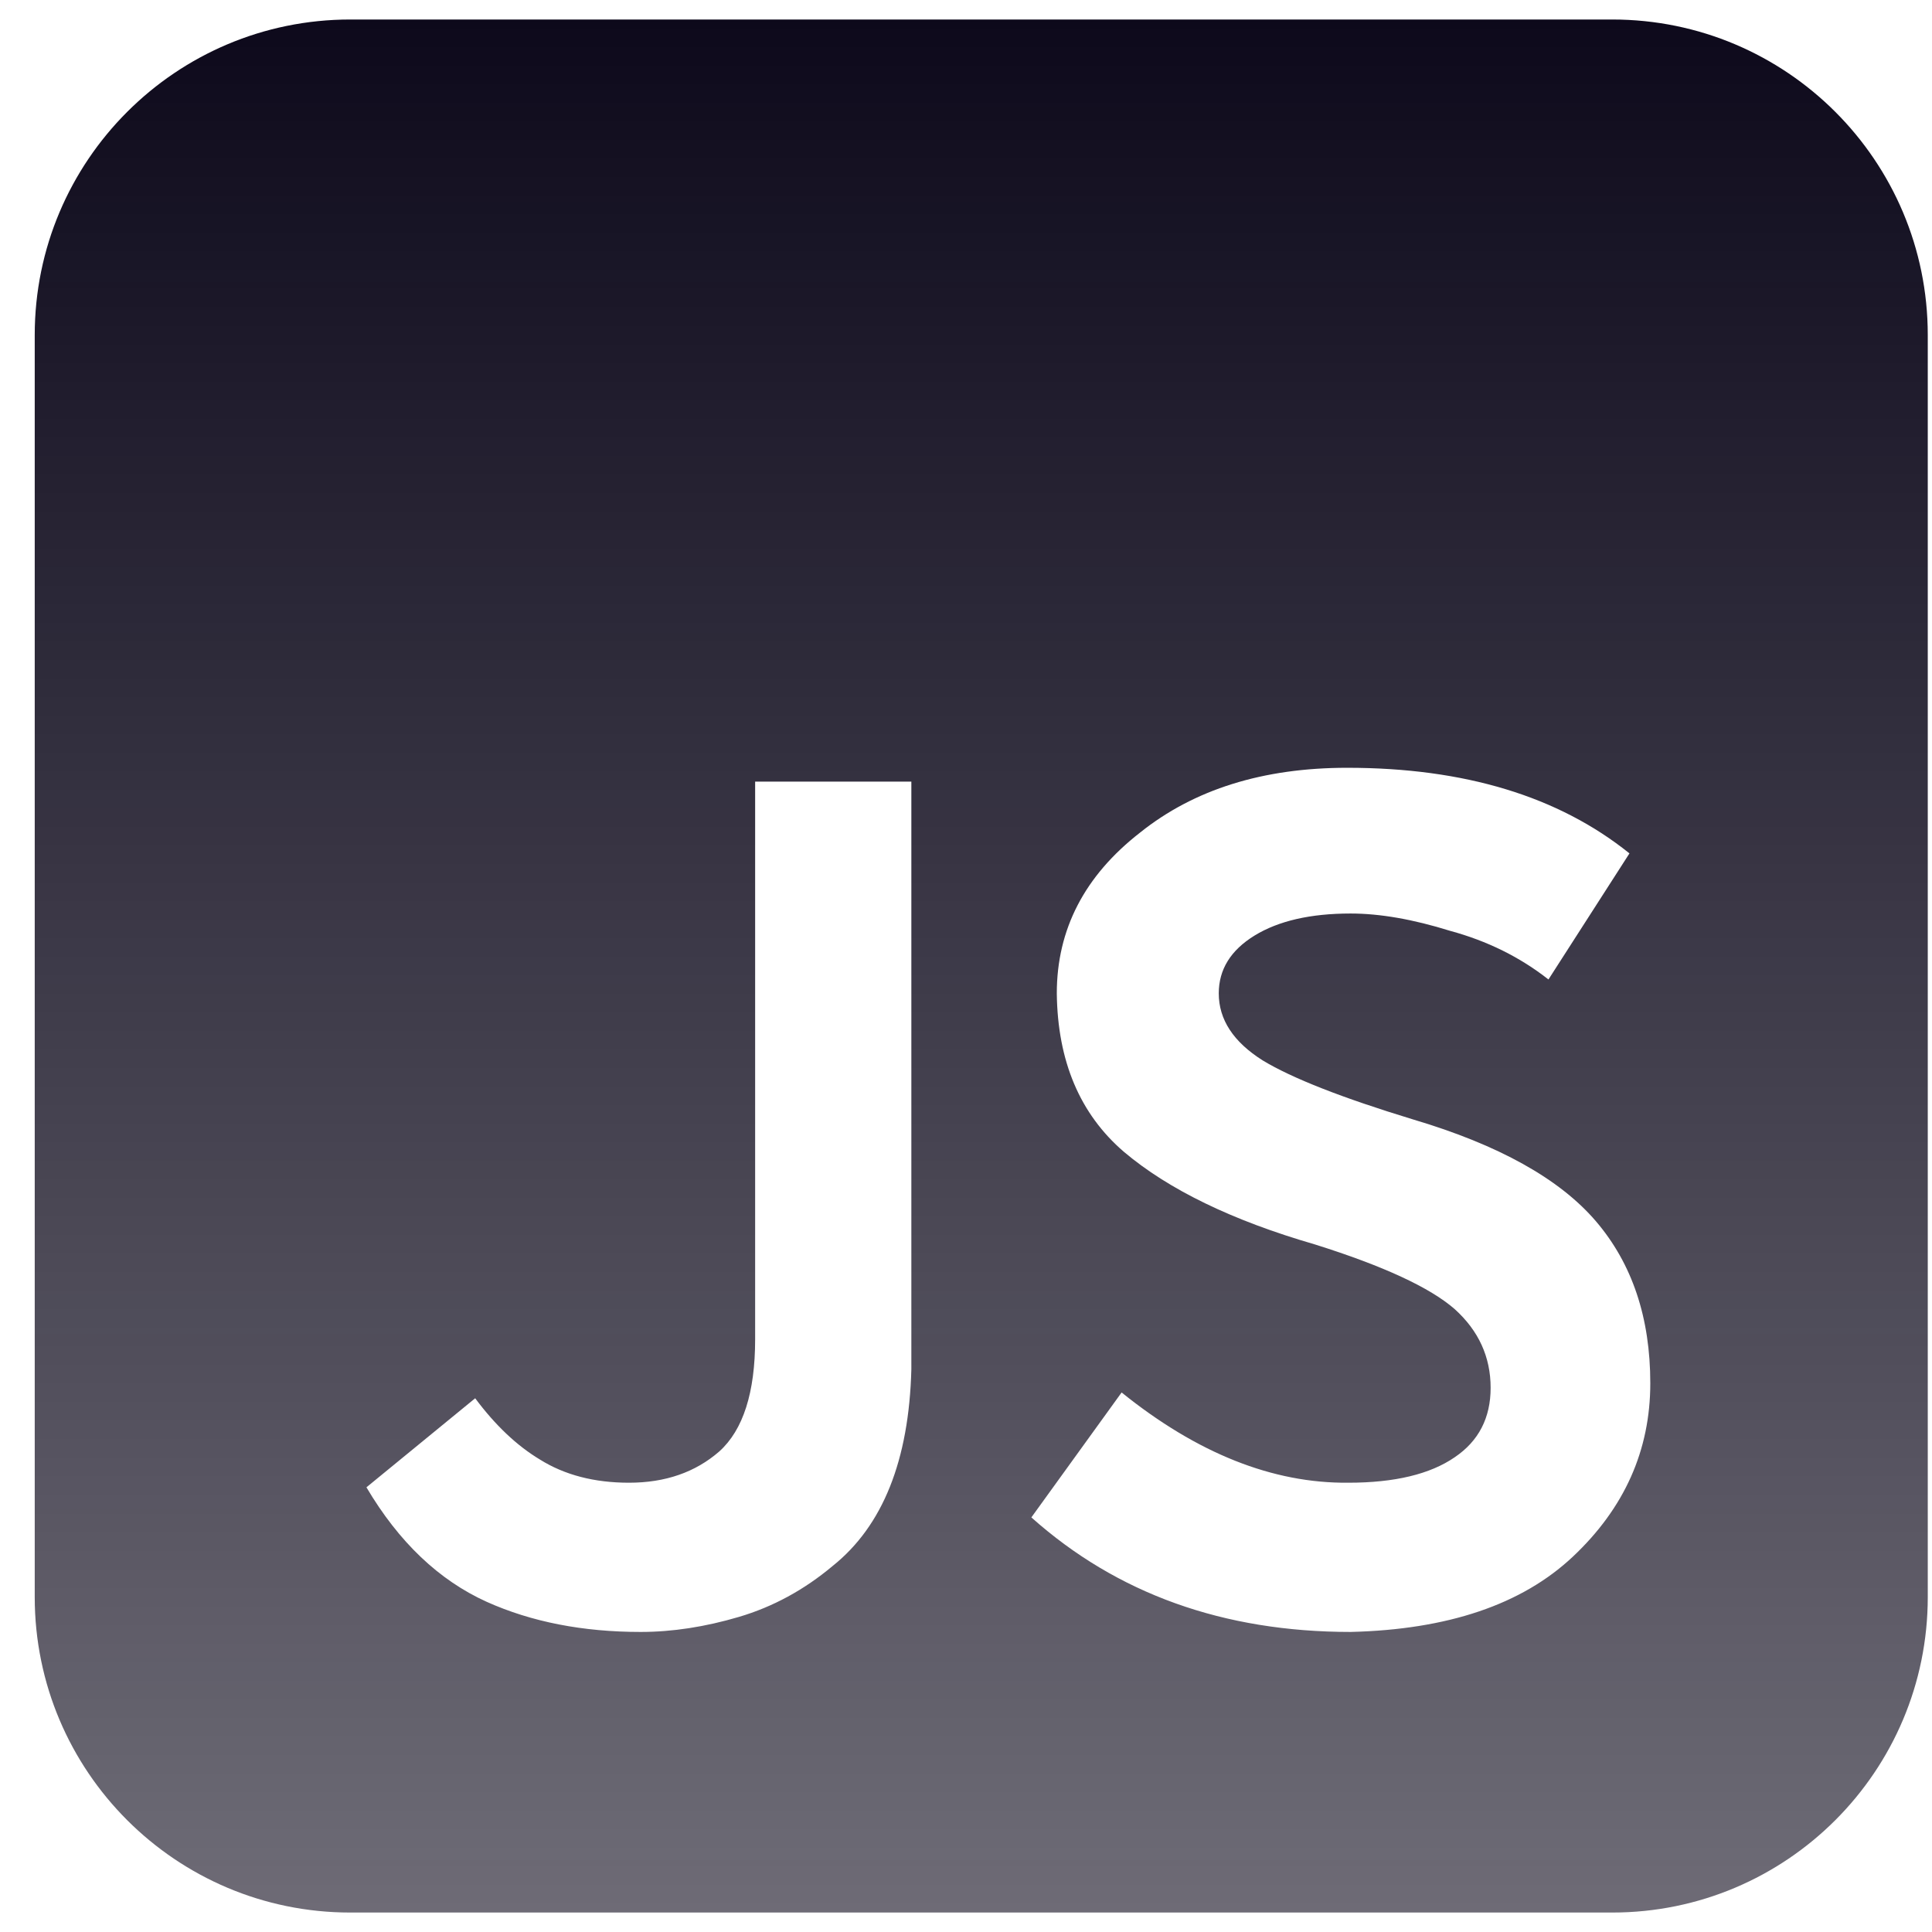
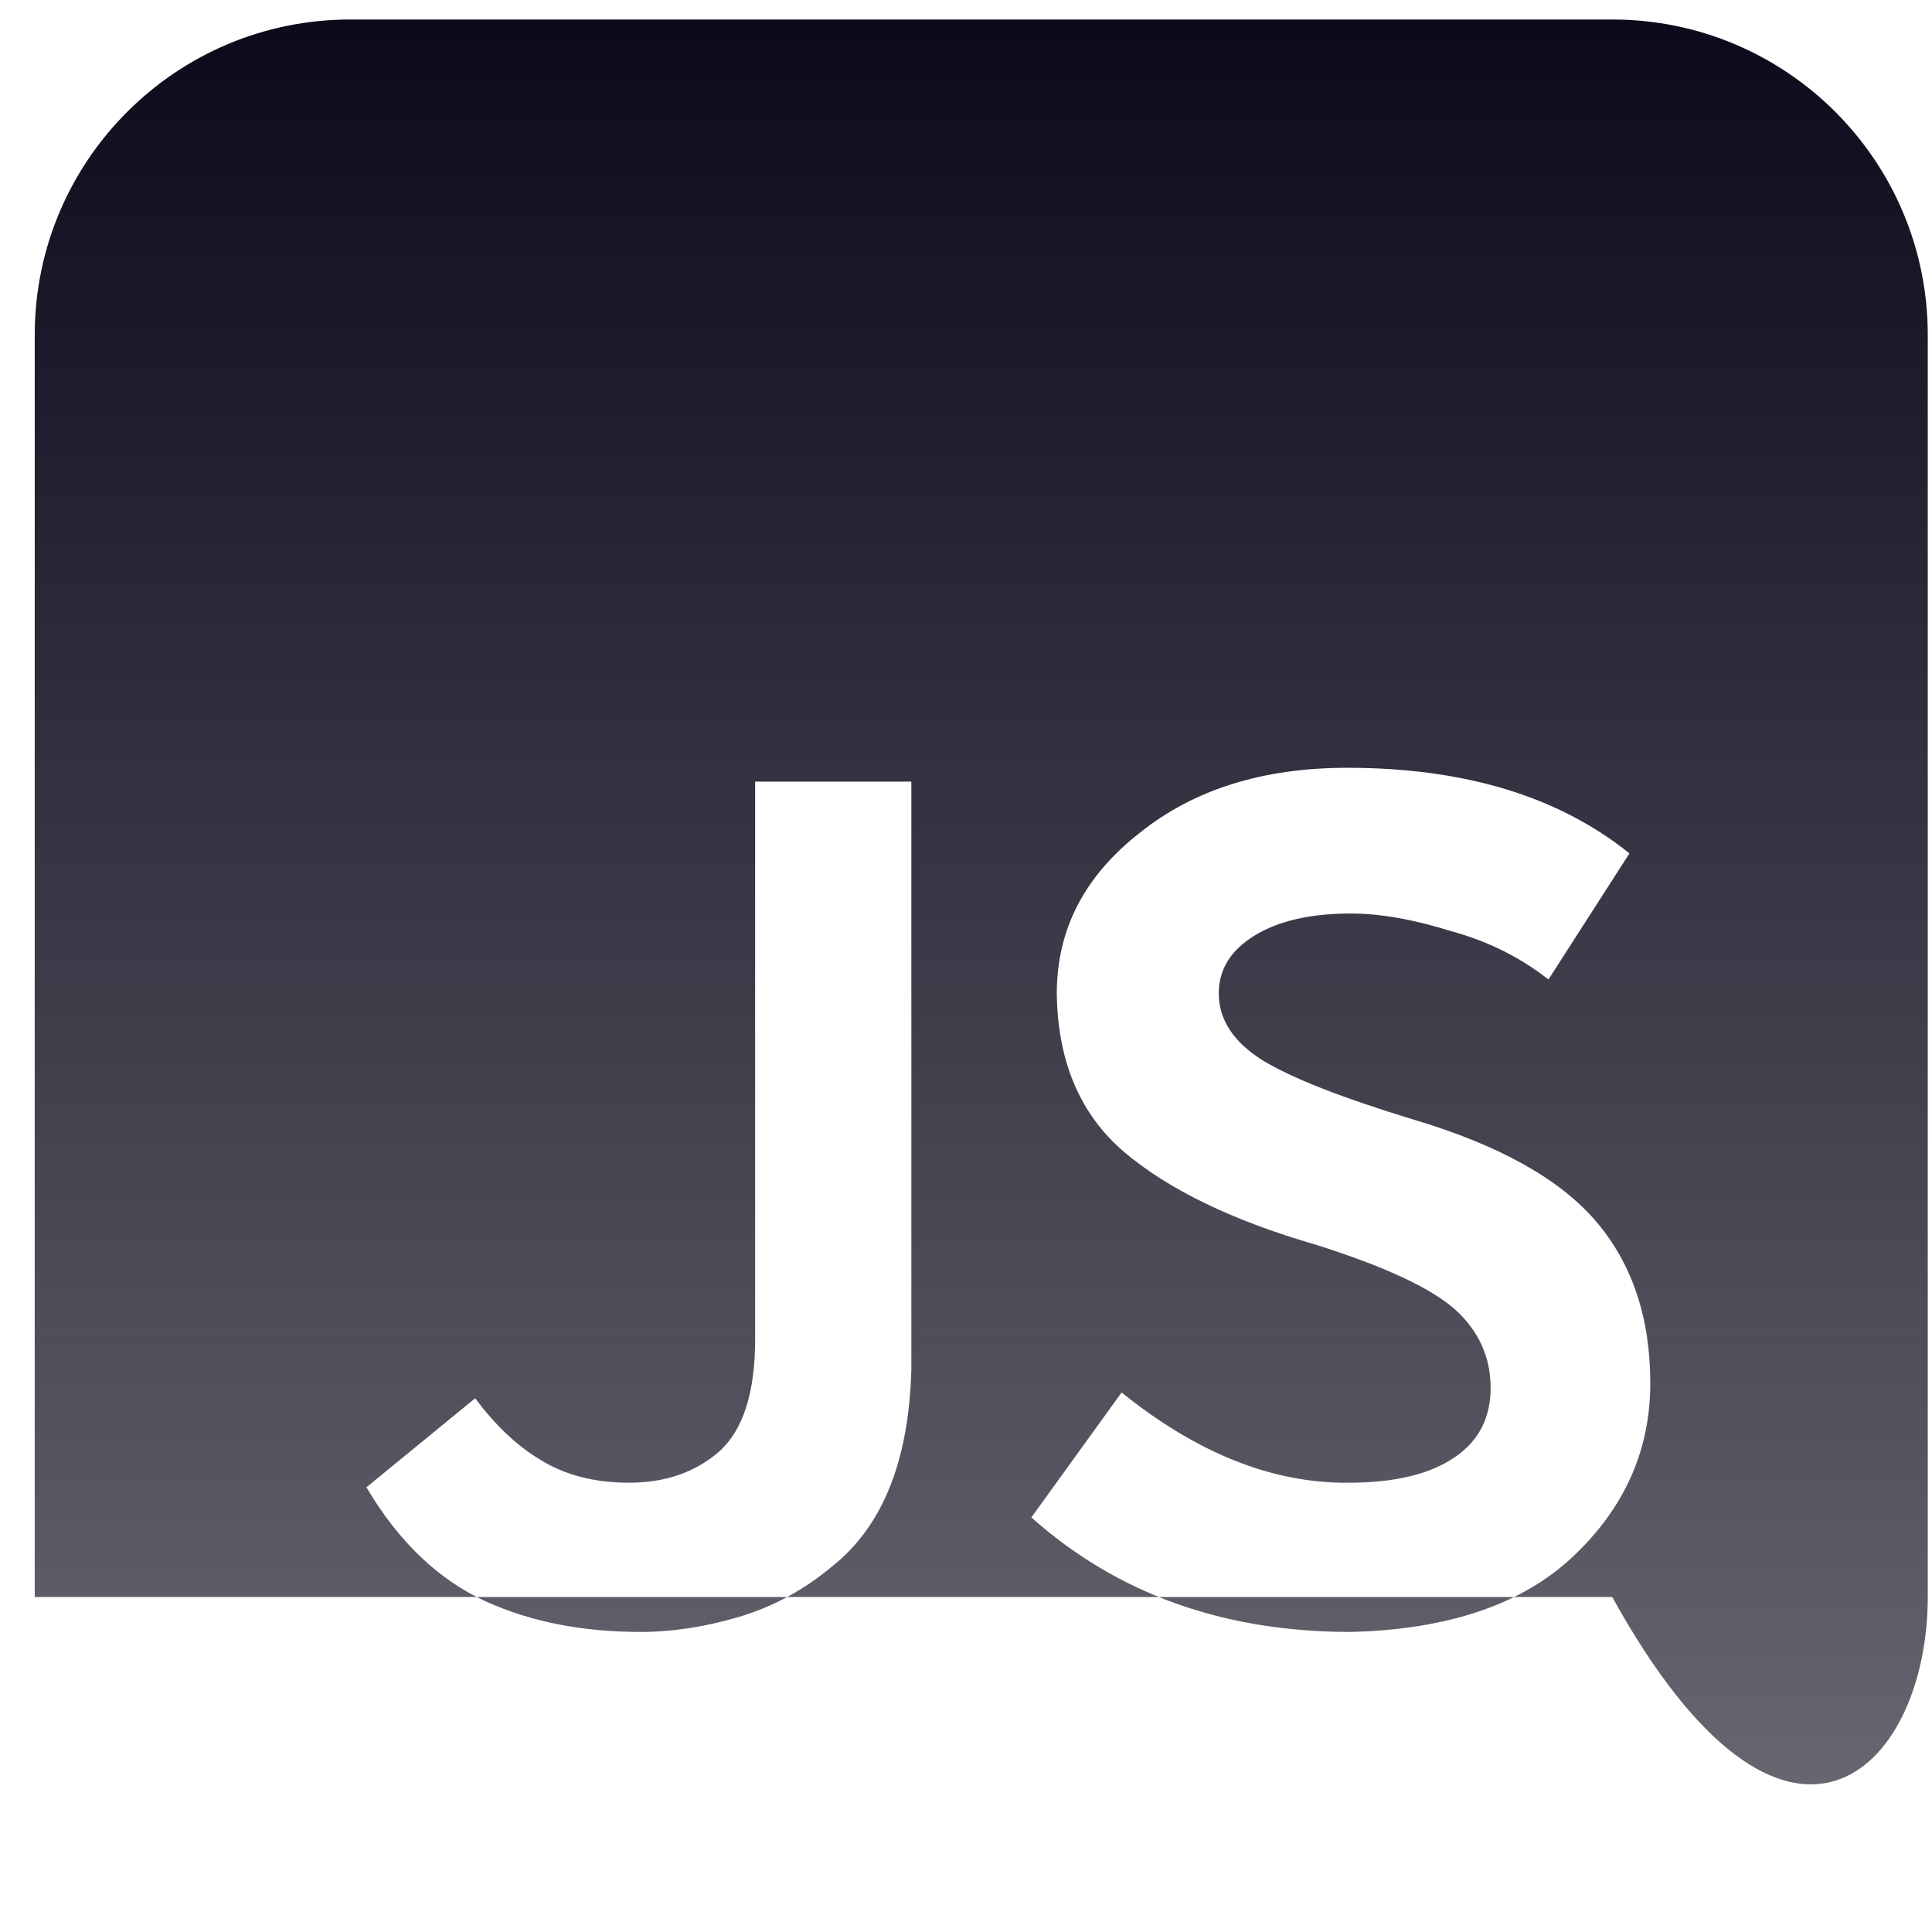
<svg xmlns="http://www.w3.org/2000/svg" width="42" height="42" viewBox="0 0 42 42" fill="none">
-   <path d="M7.614 0.424C3.826 0.424 0.755 3.495 0.755 7.283V34.718C0.755 38.506 3.826 41.577 7.614 41.577H35.049C38.837 41.577 41.908 38.506 41.908 34.718V7.283C41.908 3.495 38.837 0.424 35.049 0.424H7.614ZM24.383 30.271C26.026 31.595 27.669 32.249 29.312 32.233C30.318 32.233 31.089 32.048 31.625 31.679C32.145 31.327 32.405 30.824 32.405 30.17C32.405 29.5 32.145 28.93 31.625 28.46C31.089 27.991 30.075 27.521 28.582 27.052C26.788 26.532 25.405 25.861 24.433 25.04C23.477 24.218 22.991 23.07 22.974 21.595C22.974 20.203 23.578 19.038 24.785 18.099C25.958 17.16 27.459 16.691 29.287 16.691C31.835 16.691 33.88 17.311 35.423 18.552L33.662 21.293C33.042 20.806 32.33 20.454 31.525 20.236C30.72 19.985 29.999 19.859 29.362 19.859C28.49 19.859 27.794 20.019 27.275 20.337C26.755 20.656 26.495 21.075 26.495 21.595C26.495 22.165 26.813 22.651 27.451 23.053C28.088 23.439 29.177 23.866 30.72 24.336C32.581 24.889 33.905 25.627 34.694 26.549C35.482 27.471 35.876 28.645 35.876 30.07C35.876 31.528 35.314 32.786 34.191 33.842C33.084 34.882 31.474 35.426 29.362 35.477C26.596 35.477 24.282 34.647 22.421 32.987L24.383 30.271ZM11.739 31.73C12.275 32.065 12.921 32.233 13.675 32.233C14.463 32.233 15.117 32.006 15.637 31.553C16.157 31.084 16.416 30.271 16.416 29.114V16.992H19.812V29.768C19.761 31.746 19.191 33.172 18.101 34.043C17.481 34.563 16.802 34.932 16.064 35.15C15.327 35.368 14.614 35.477 13.927 35.477C12.669 35.477 11.554 35.259 10.582 34.823C9.542 34.353 8.671 33.524 7.966 32.333L10.33 30.397C10.766 30.983 11.236 31.428 11.739 31.73Z" fill="url(#paint0_linear_217_554)" />
+   <path d="M7.614 0.424C3.826 0.424 0.755 3.495 0.755 7.283V34.718H35.049C38.837 41.577 41.908 38.506 41.908 34.718V7.283C41.908 3.495 38.837 0.424 35.049 0.424H7.614ZM24.383 30.271C26.026 31.595 27.669 32.249 29.312 32.233C30.318 32.233 31.089 32.048 31.625 31.679C32.145 31.327 32.405 30.824 32.405 30.17C32.405 29.5 32.145 28.93 31.625 28.46C31.089 27.991 30.075 27.521 28.582 27.052C26.788 26.532 25.405 25.861 24.433 25.04C23.477 24.218 22.991 23.07 22.974 21.595C22.974 20.203 23.578 19.038 24.785 18.099C25.958 17.16 27.459 16.691 29.287 16.691C31.835 16.691 33.88 17.311 35.423 18.552L33.662 21.293C33.042 20.806 32.33 20.454 31.525 20.236C30.72 19.985 29.999 19.859 29.362 19.859C28.49 19.859 27.794 20.019 27.275 20.337C26.755 20.656 26.495 21.075 26.495 21.595C26.495 22.165 26.813 22.651 27.451 23.053C28.088 23.439 29.177 23.866 30.72 24.336C32.581 24.889 33.905 25.627 34.694 26.549C35.482 27.471 35.876 28.645 35.876 30.07C35.876 31.528 35.314 32.786 34.191 33.842C33.084 34.882 31.474 35.426 29.362 35.477C26.596 35.477 24.282 34.647 22.421 32.987L24.383 30.271ZM11.739 31.73C12.275 32.065 12.921 32.233 13.675 32.233C14.463 32.233 15.117 32.006 15.637 31.553C16.157 31.084 16.416 30.271 16.416 29.114V16.992H19.812V29.768C19.761 31.746 19.191 33.172 18.101 34.043C17.481 34.563 16.802 34.932 16.064 35.15C15.327 35.368 14.614 35.477 13.927 35.477C12.669 35.477 11.554 35.259 10.582 34.823C9.542 34.353 8.671 33.524 7.966 32.333L10.33 30.397C10.766 30.983 11.236 31.428 11.739 31.73Z" fill="url(#paint0_linear_217_554)" />
  <defs>
    <linearGradient id="paint0_linear_217_554" x1="21.332" y1="0.424" x2="21.332" y2="41.577" gradientUnits="userSpaceOnUse">
      <stop stop-color="#0D091B" />
      <stop offset="1" stop-color="#0D091B" stop-opacity="0.6" />
    </linearGradient>
  </defs>
</svg>